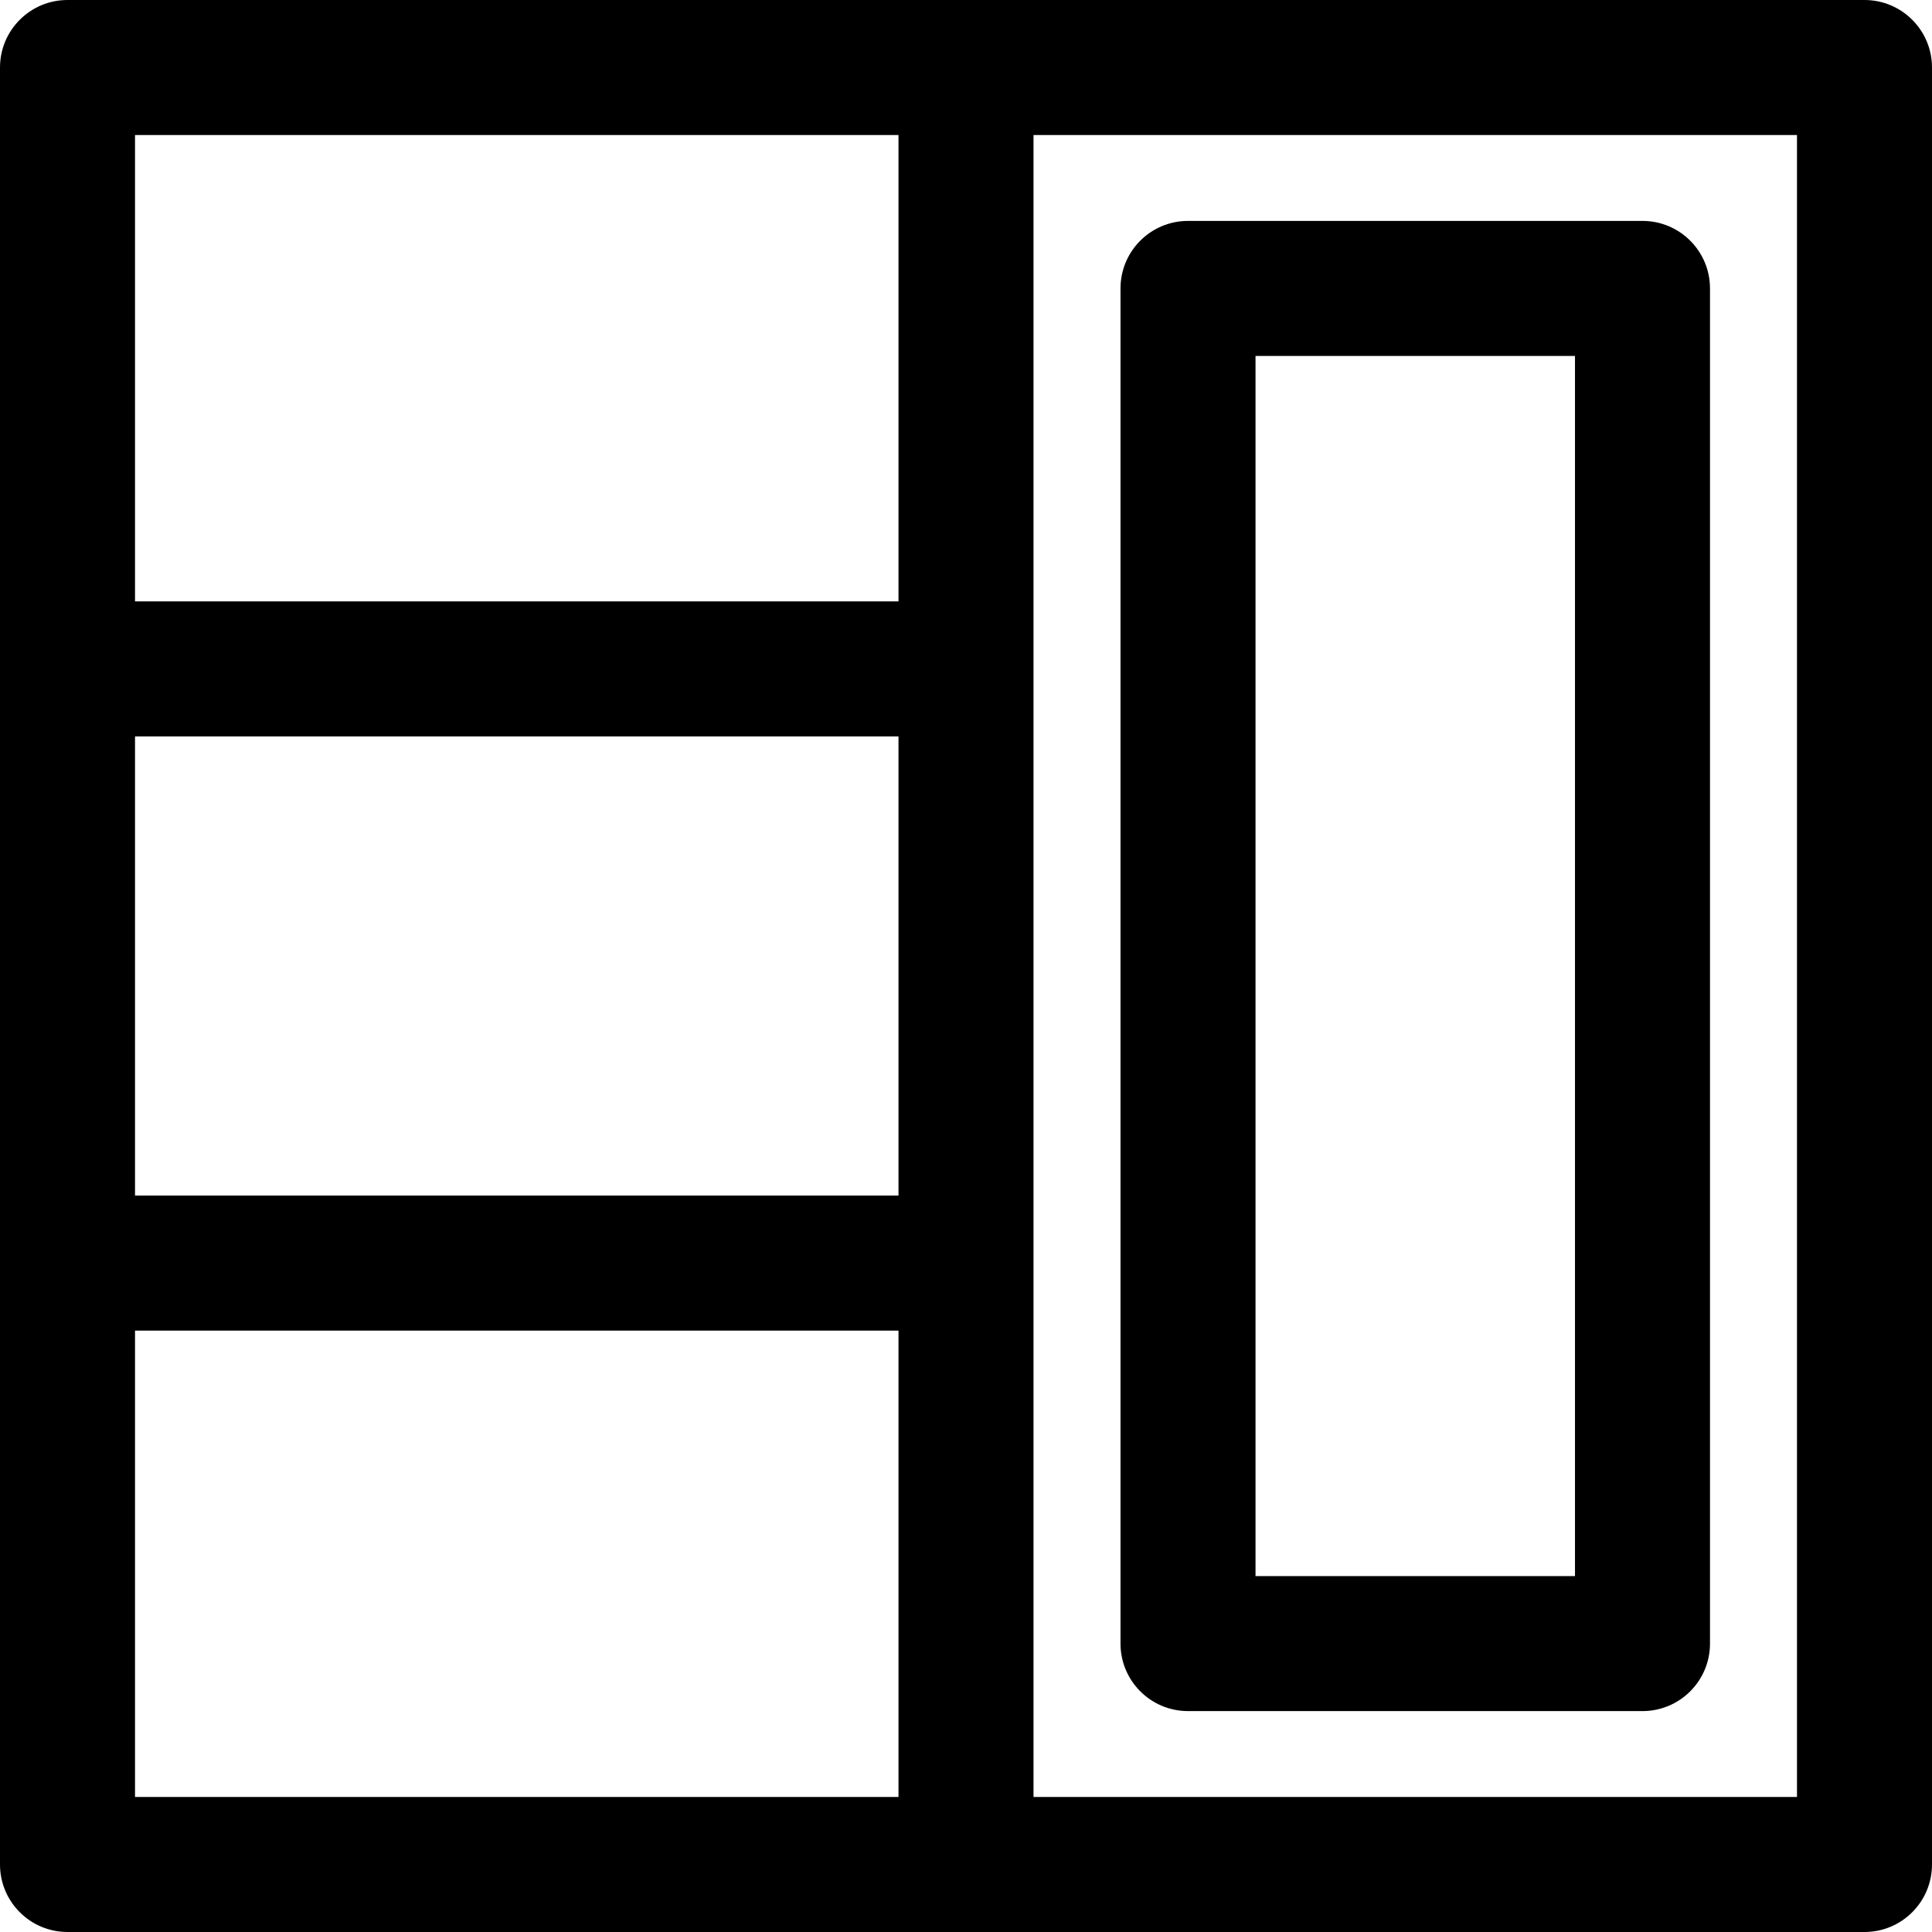
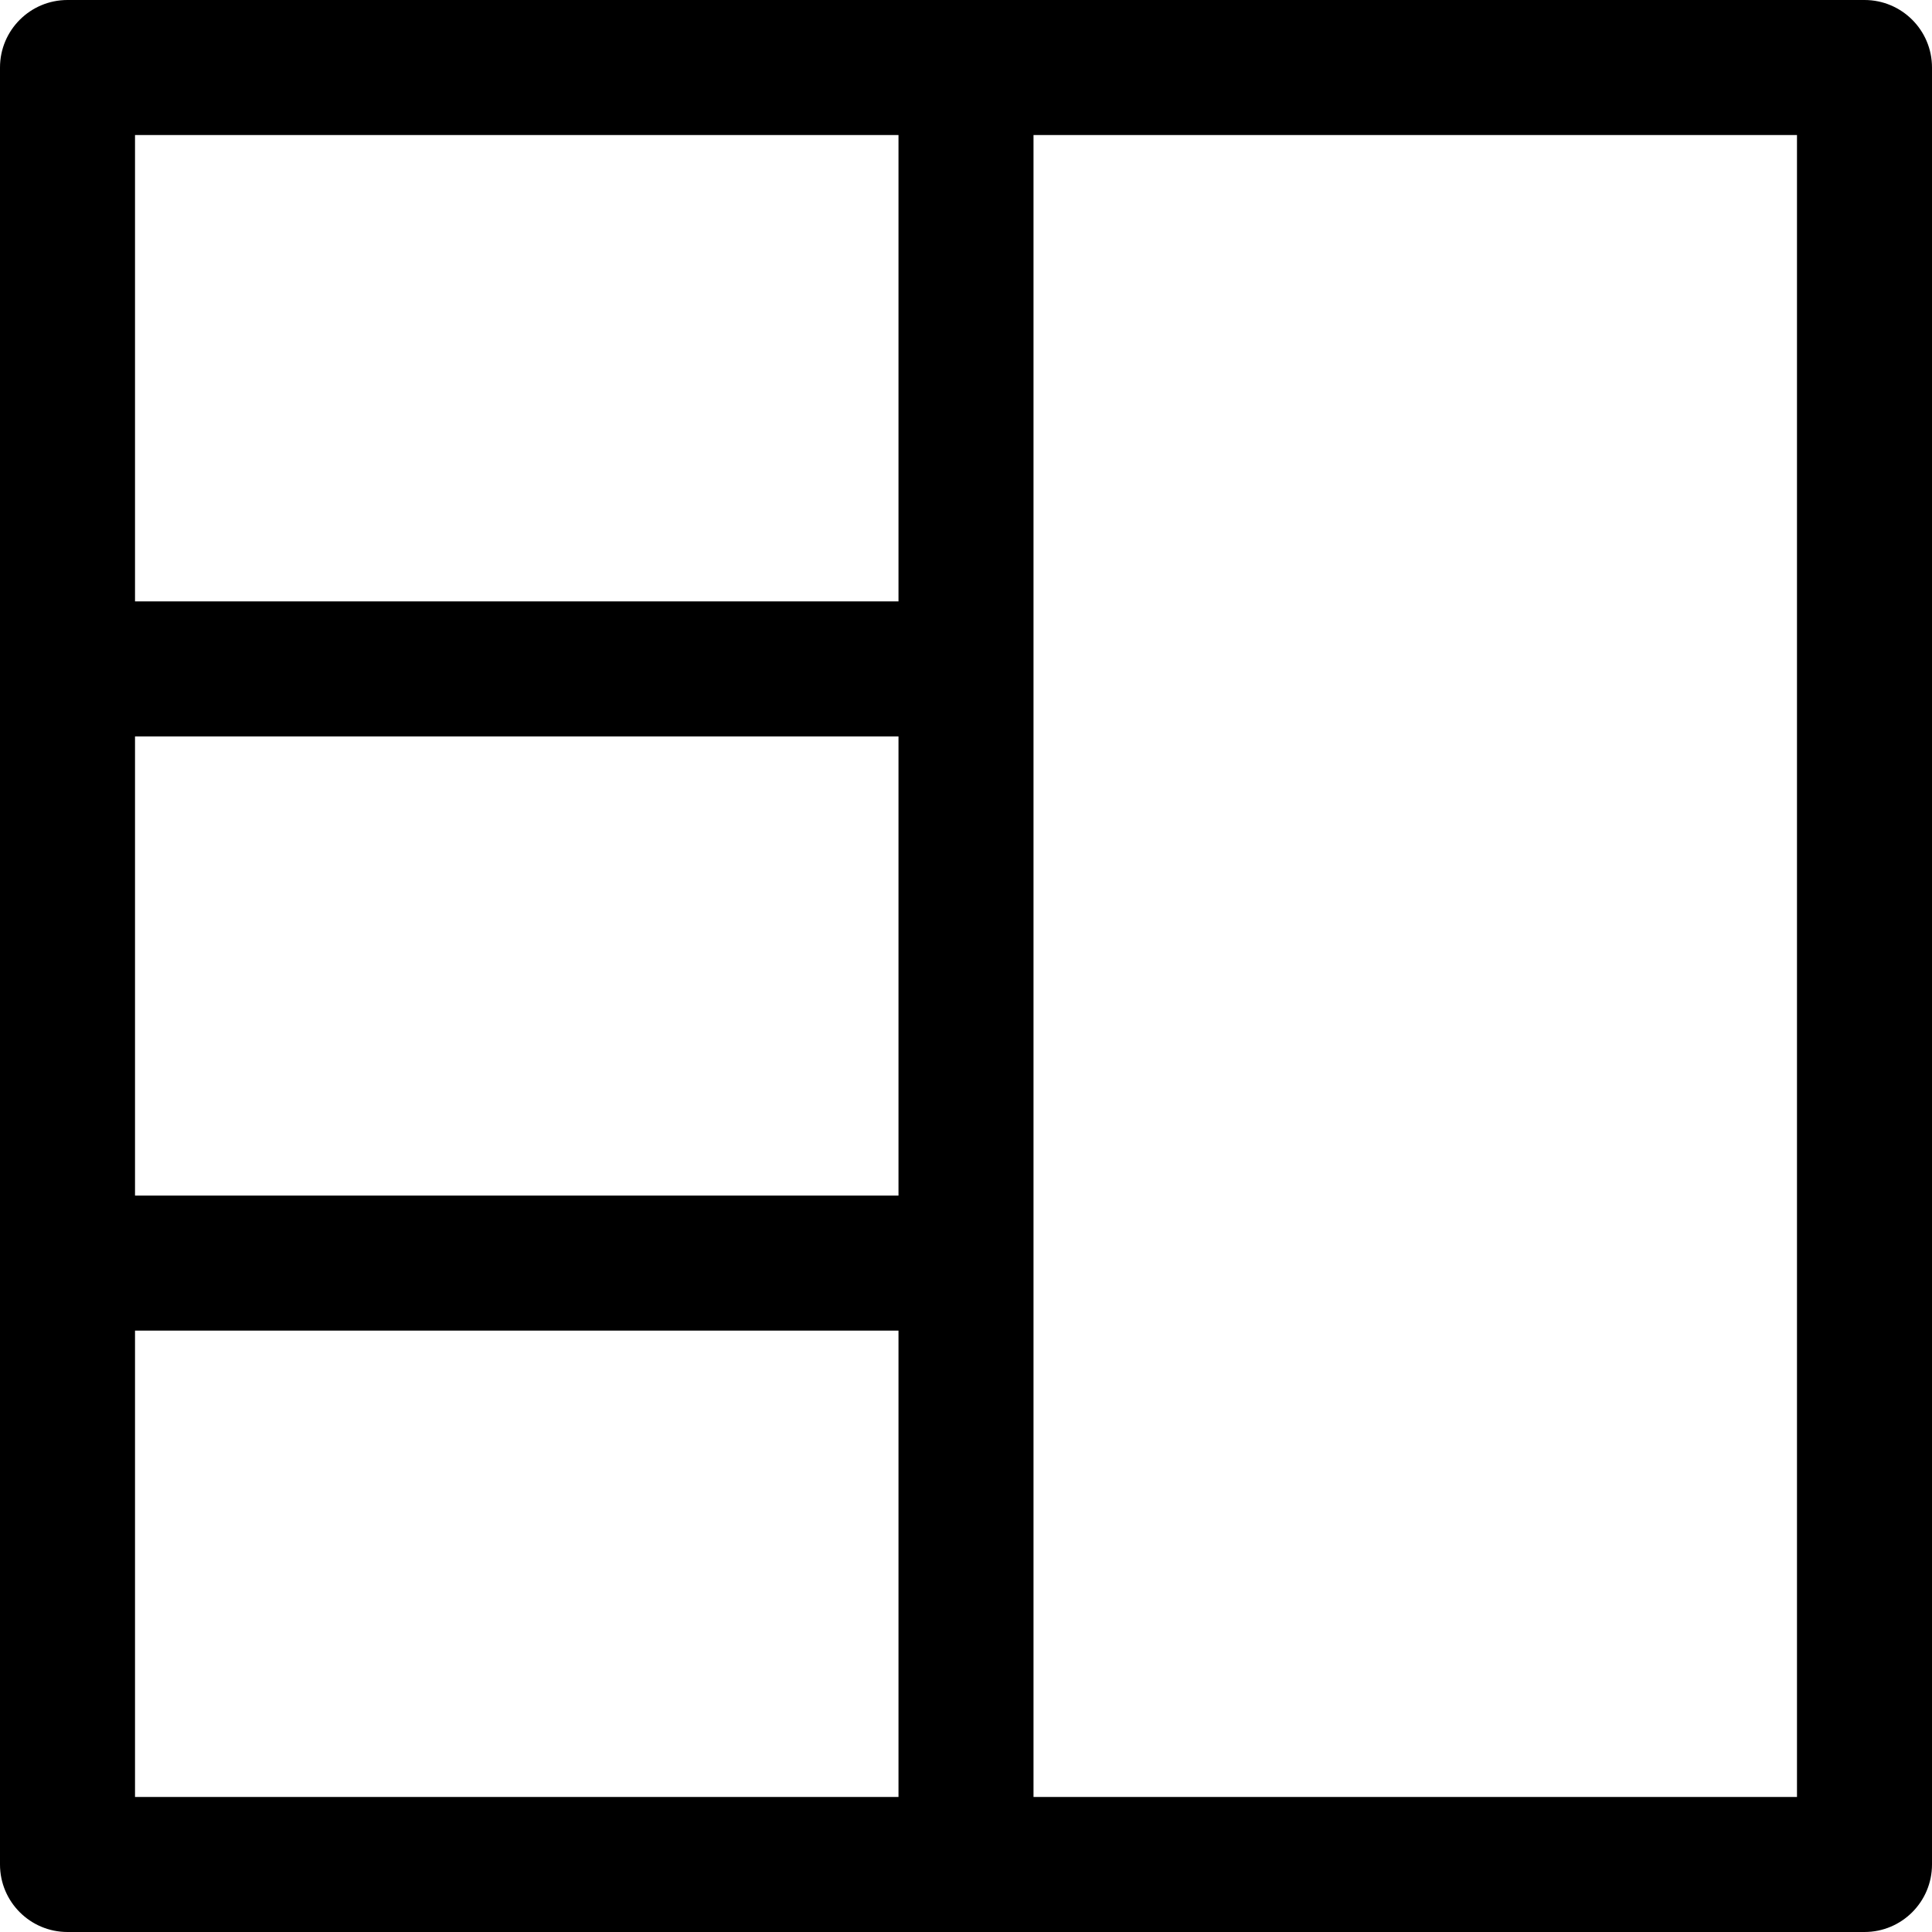
<svg xmlns="http://www.w3.org/2000/svg" version="1.1" id="Capa_1" x="0px" y="0px" viewBox="0 0 257.57 257.57" style="enable-background:new 0 0 257.57 257.57;" xml:space="preserve">
  <g>
    <path d="M248.57,0H9C4.029,0,0,4.029,0,9v239.57c0,4.971,4.029,9,9,9h239.57c4.971,0,9-4.029,9-9V9   C257.57,4.029,253.541,0,248.57,0z M18,98.179h101.785v61.212H18V98.179z M119.785,18v62.179H18V18H119.785z M18,177.391h101.785   v62.179H18V177.391z M239.57,239.57H137.785V18H239.57V239.57z" />
-     <path d="M158.383,228.119h60.59c4.971,0,9-4.029,9-9V38.452c0-4.971-4.029-9-9-9h-60.59c-4.971,0-9,4.029-9,9v180.667   C149.383,224.089,153.412,228.119,158.383,228.119z M167.383,47.452h42.59v162.667h-42.59V47.452z" />
  </g>
  <g>
</g>
  <g>
</g>
  <g>
</g>
  <g>
</g>
  <g>
</g>
  <g>
</g>
  <g>
</g>
  <g>
</g>
  <g>
</g>
  <g>
</g>
  <g>
</g>
  <g>
</g>
  <g>
</g>
  <g>
</g>
  <g>
</g>
</svg>